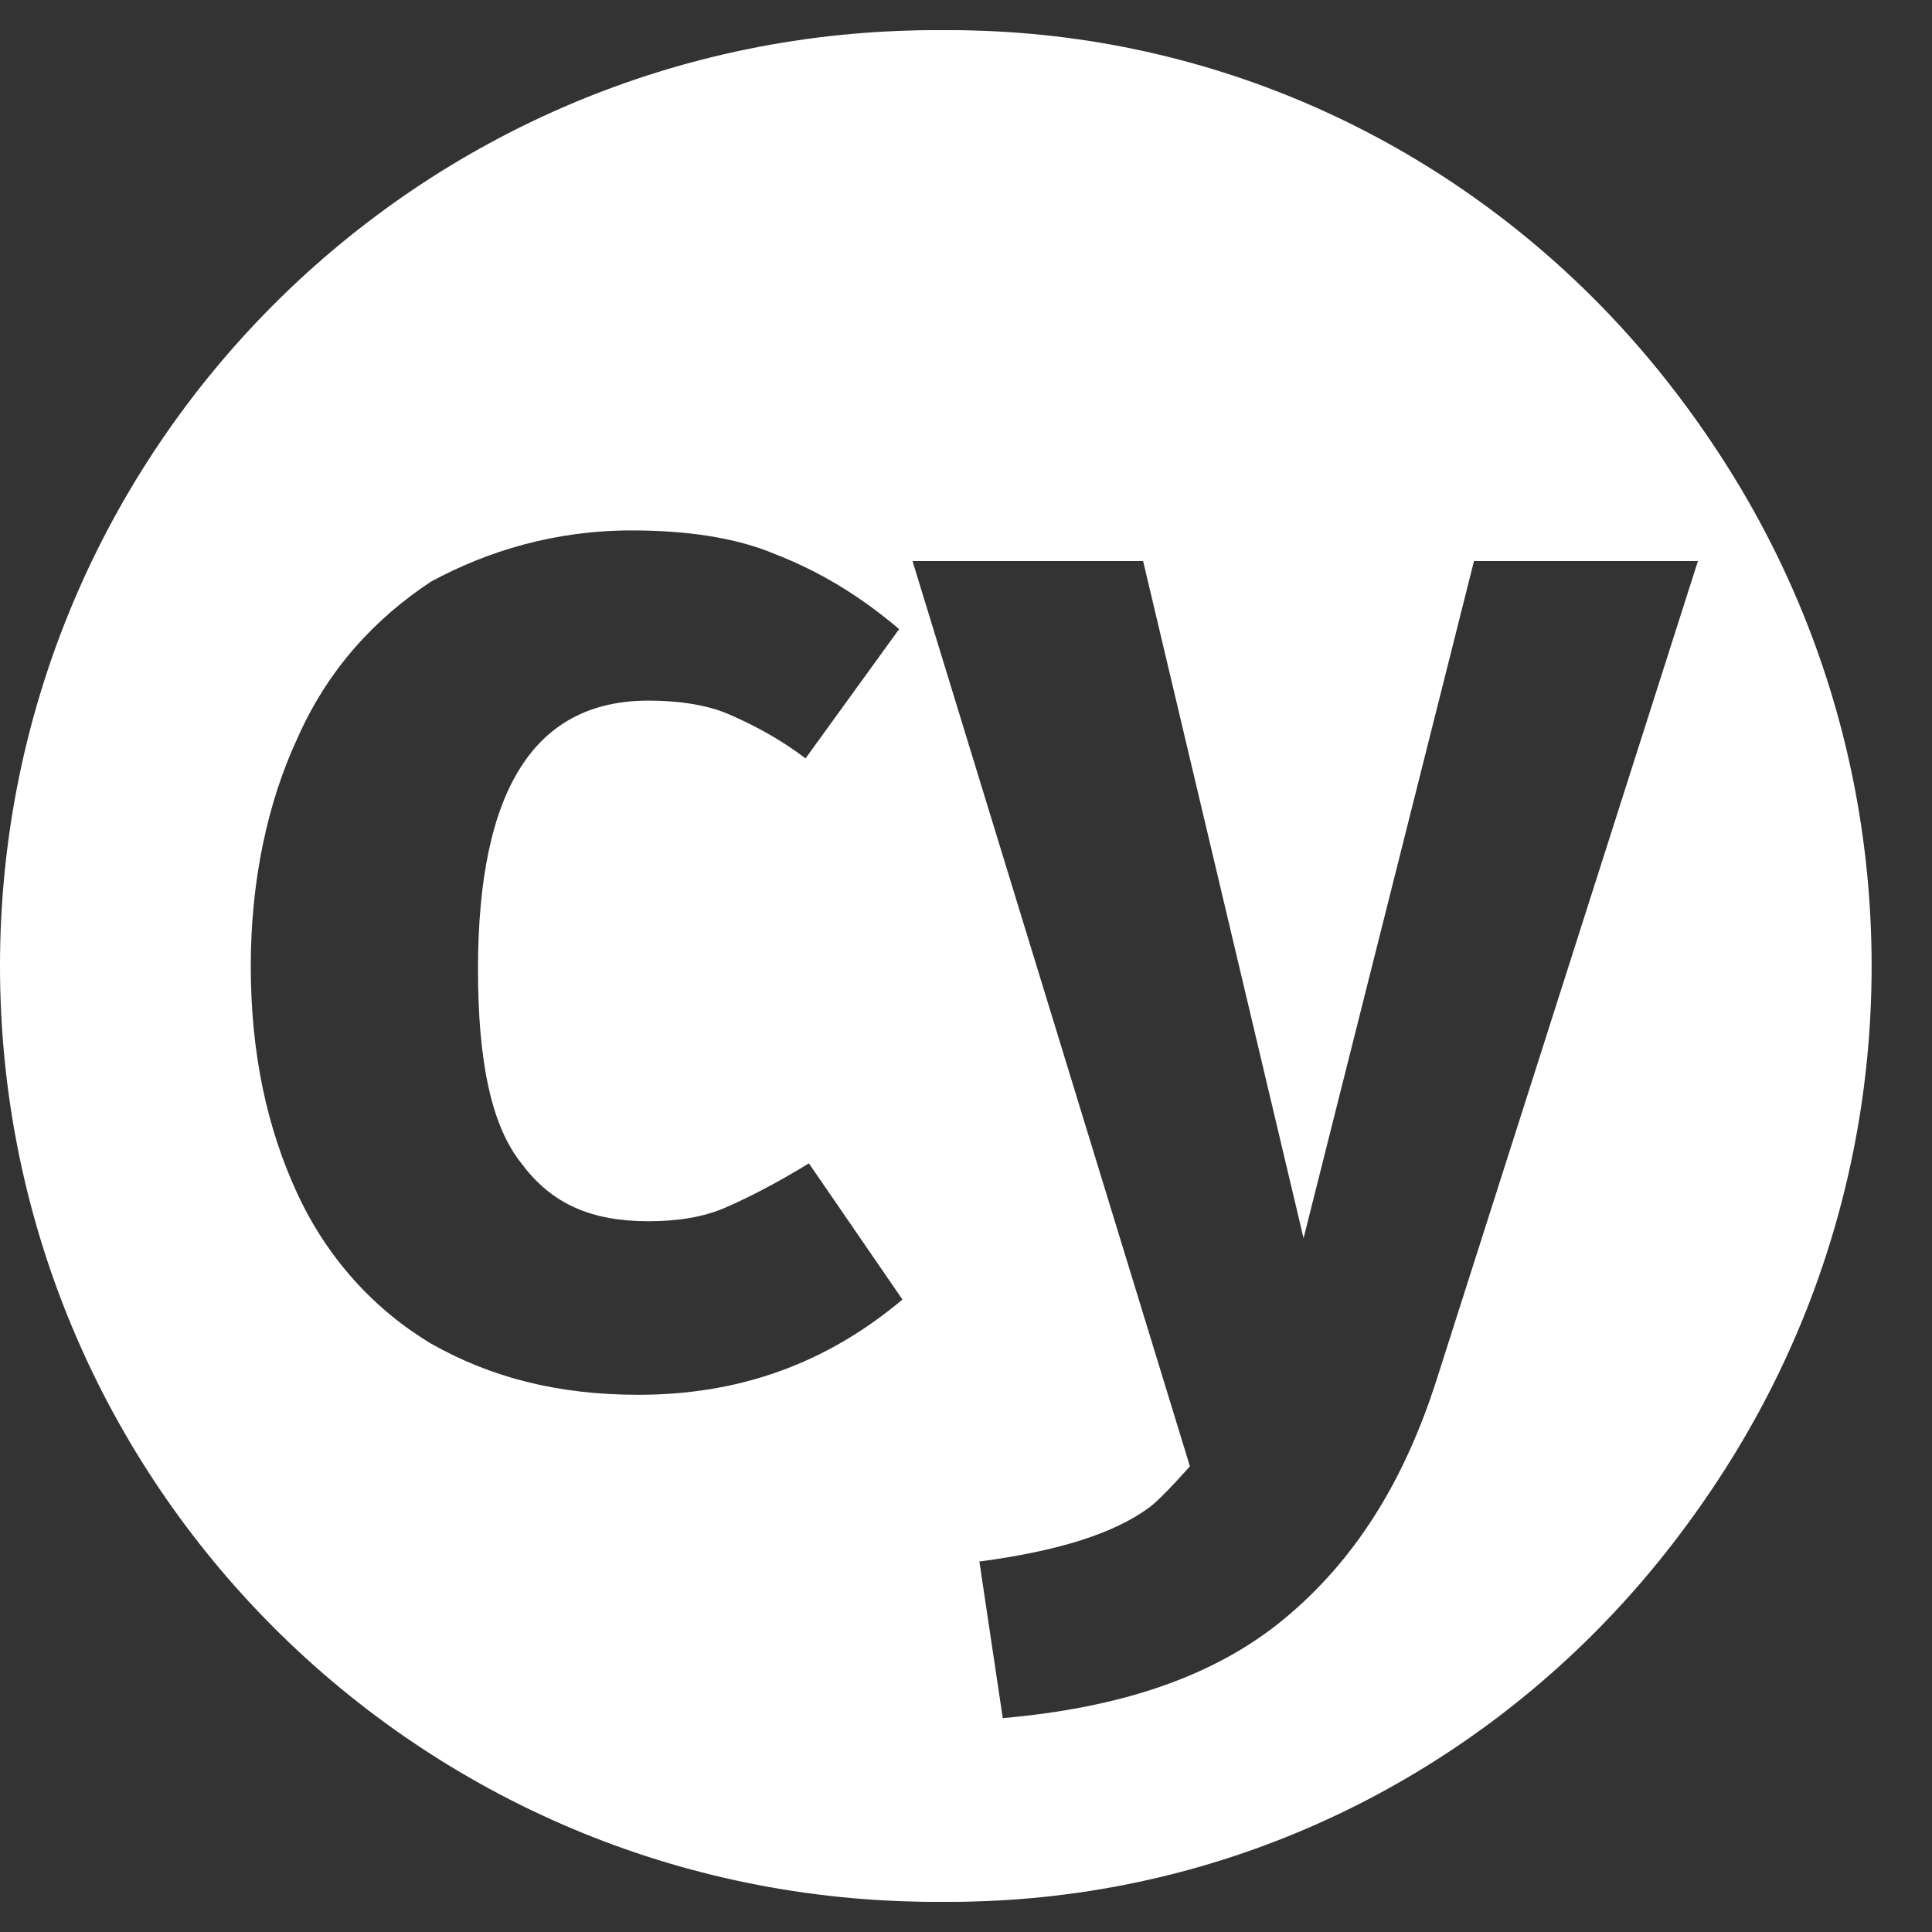
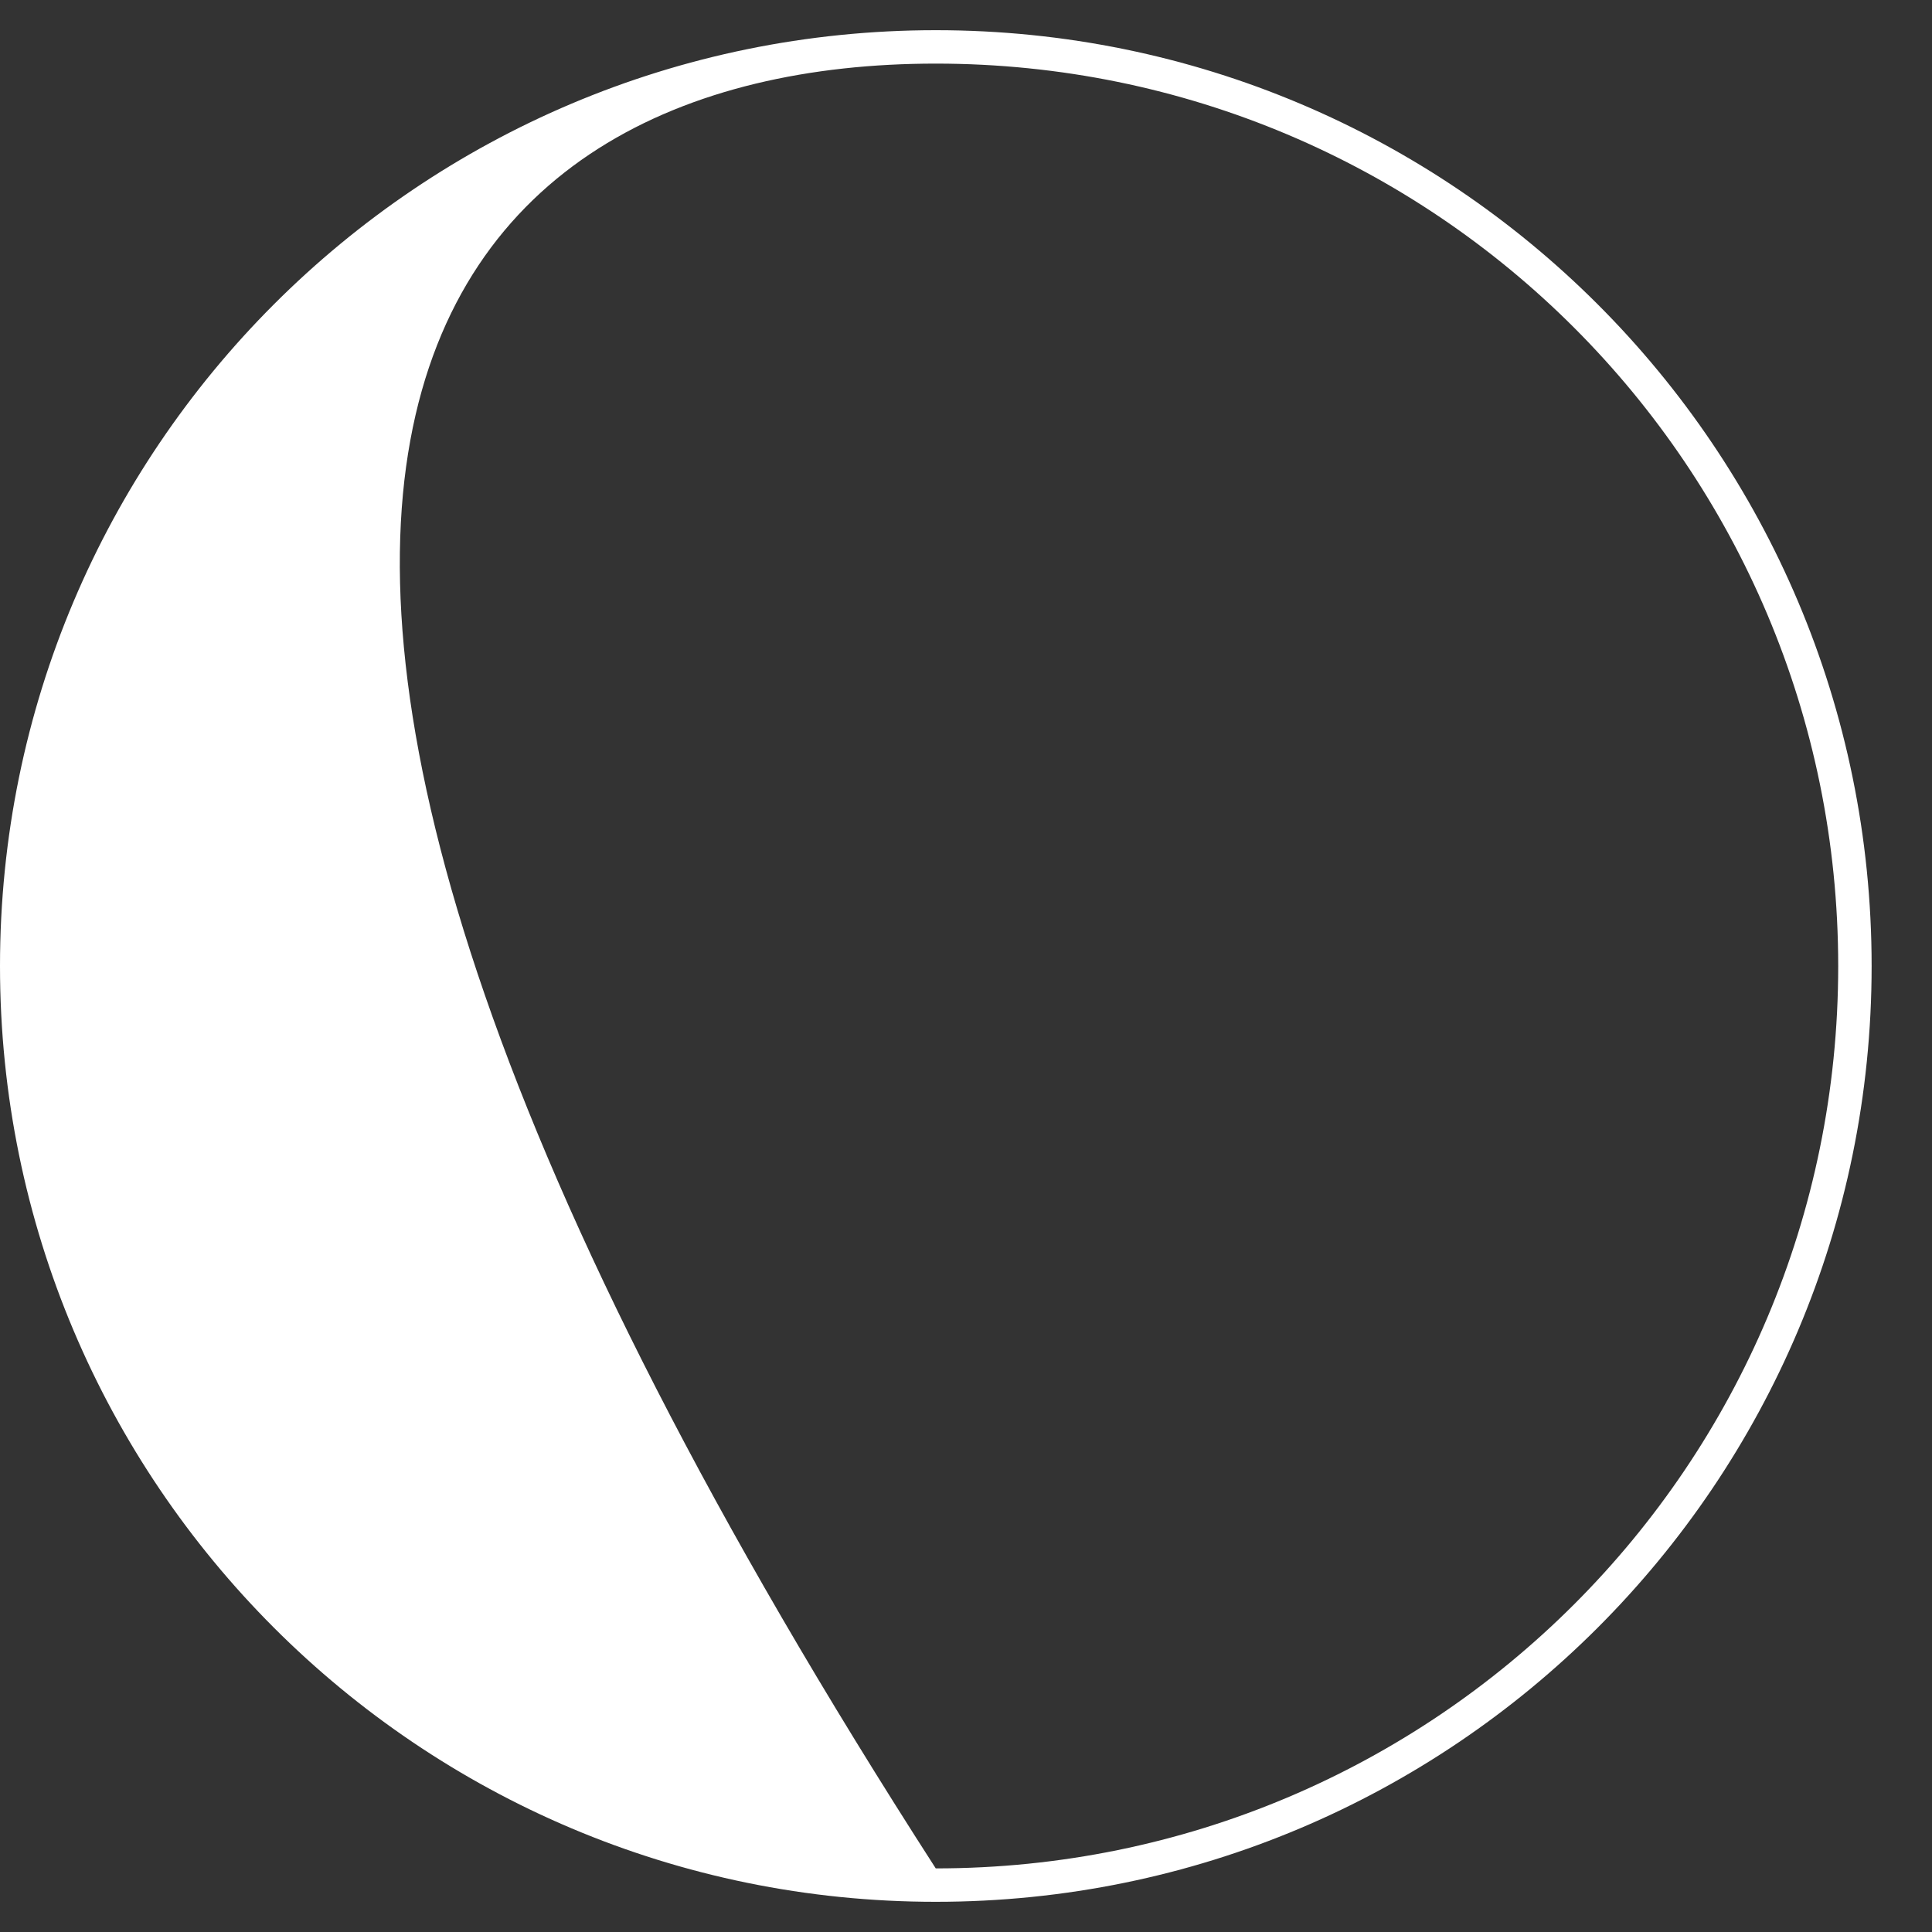
<svg xmlns="http://www.w3.org/2000/svg" width="64" height="64" viewBox="0 0 64 64" fill="none">
  <rect x="0" y="0" width="64" height="64" fill="#333333" stroke="none" />
-   <path fill-rule="evenodd" clip-rule="evenodd" d="M31.445 1C14.618 1 1 14.866 1 32.001C1 49.134 14.618 63 31.445 63C48.274 63 61.893 49.135 61.893 32.002C61.893 14.866 48.273 1 31.445 1ZM20.928 17.571C22.699 17.571 24.36 17.796 25.689 18.361C27.129 18.923 28.457 19.713 29.785 20.84L26.684 25.123C25.798 24.447 24.913 23.996 24.139 23.659C23.363 23.32 22.368 23.209 21.48 23.209C17.716 23.209 15.834 26.138 15.834 32.113C15.834 35.157 16.276 37.3 17.274 38.538C18.271 39.89 19.6 40.455 21.48 40.455C22.368 40.455 23.253 40.341 24.027 40.005C24.803 39.665 25.689 39.214 26.796 38.538L29.895 43.049C27.35 45.188 24.47 46.204 21.149 46.204C18.492 46.204 16.277 45.64 14.284 44.512C12.404 43.386 10.852 41.696 9.856 39.554C8.86 37.41 8.307 34.931 8.307 32.002C8.307 29.182 8.859 26.589 9.856 24.447C10.852 22.193 12.404 20.501 14.284 19.263C16.167 18.247 18.381 17.571 20.928 17.571ZM30.228 18.586H37.867L43.182 41.017L48.828 18.586H56.246L47.611 45.639C46.504 49.134 44.842 51.728 42.519 53.645C40.193 55.559 37.094 56.575 33.218 56.915L32.443 51.728C34.99 51.388 36.87 50.826 38.089 49.924C38.531 49.585 39.417 48.572 39.417 48.572L30.228 18.586Z" fill="white" />
-   <path fill-rule="evenodd" clip-rule="evenodd" d="M30.999 1C13.873 1 0 14.873 0 32.002C0 49.127 13.873 63 30.998 63C48.127 63 62 49.127 62 32.002C62 14.873 48.127 1 30.999 1ZM30.999 2.107C47.529 2.107 60.893 15.471 60.893 32.002C60.893 48.53 47.529 61.893 30.998 61.893C14.47 61.893 1.107 48.529 1.107 32.002C1.107 15.47 14.471 2.107 30.999 2.107Z" fill="white" />
+   <path fill-rule="evenodd" clip-rule="evenodd" d="M30.999 1C13.873 1 0 14.873 0 32.002C0 49.127 13.873 63 30.998 63C48.127 63 62 49.127 62 32.002C62 14.873 48.127 1 30.999 1ZM30.999 2.107C47.529 2.107 60.893 15.471 60.893 32.002C60.893 48.53 47.529 61.893 30.998 61.893C1.107 15.47 14.471 2.107 30.999 2.107Z" fill="white" />
</svg>